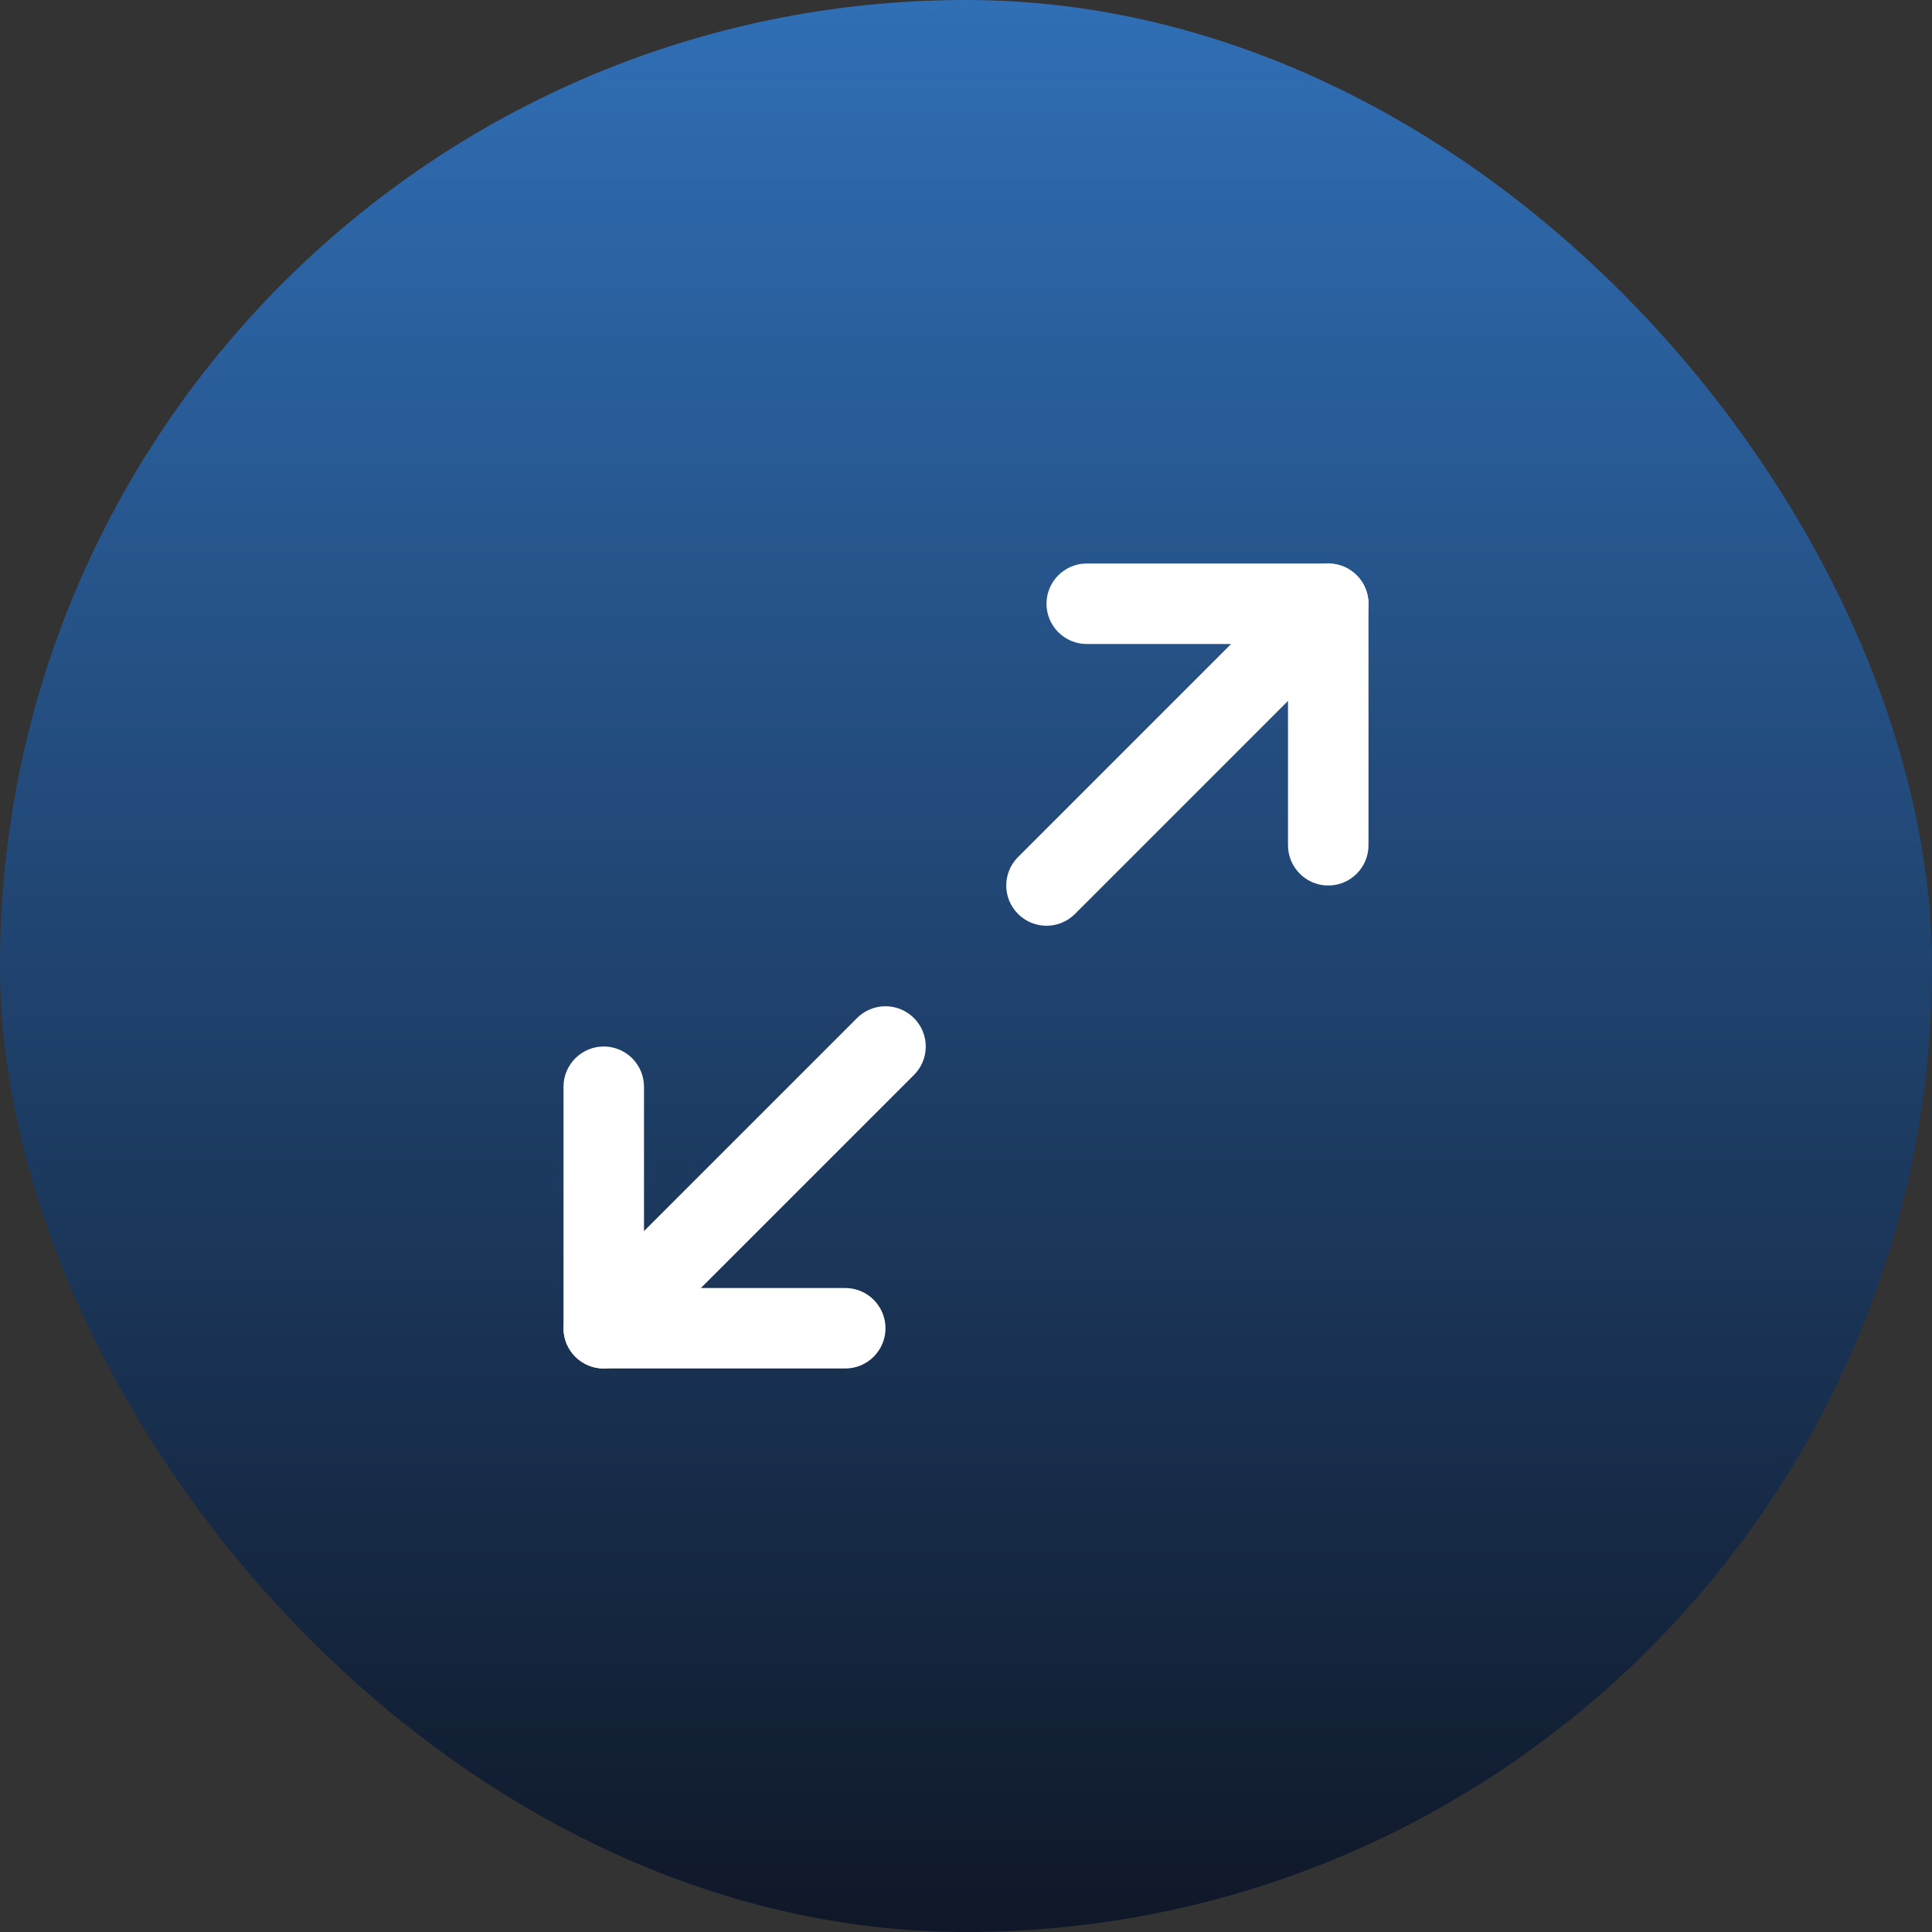
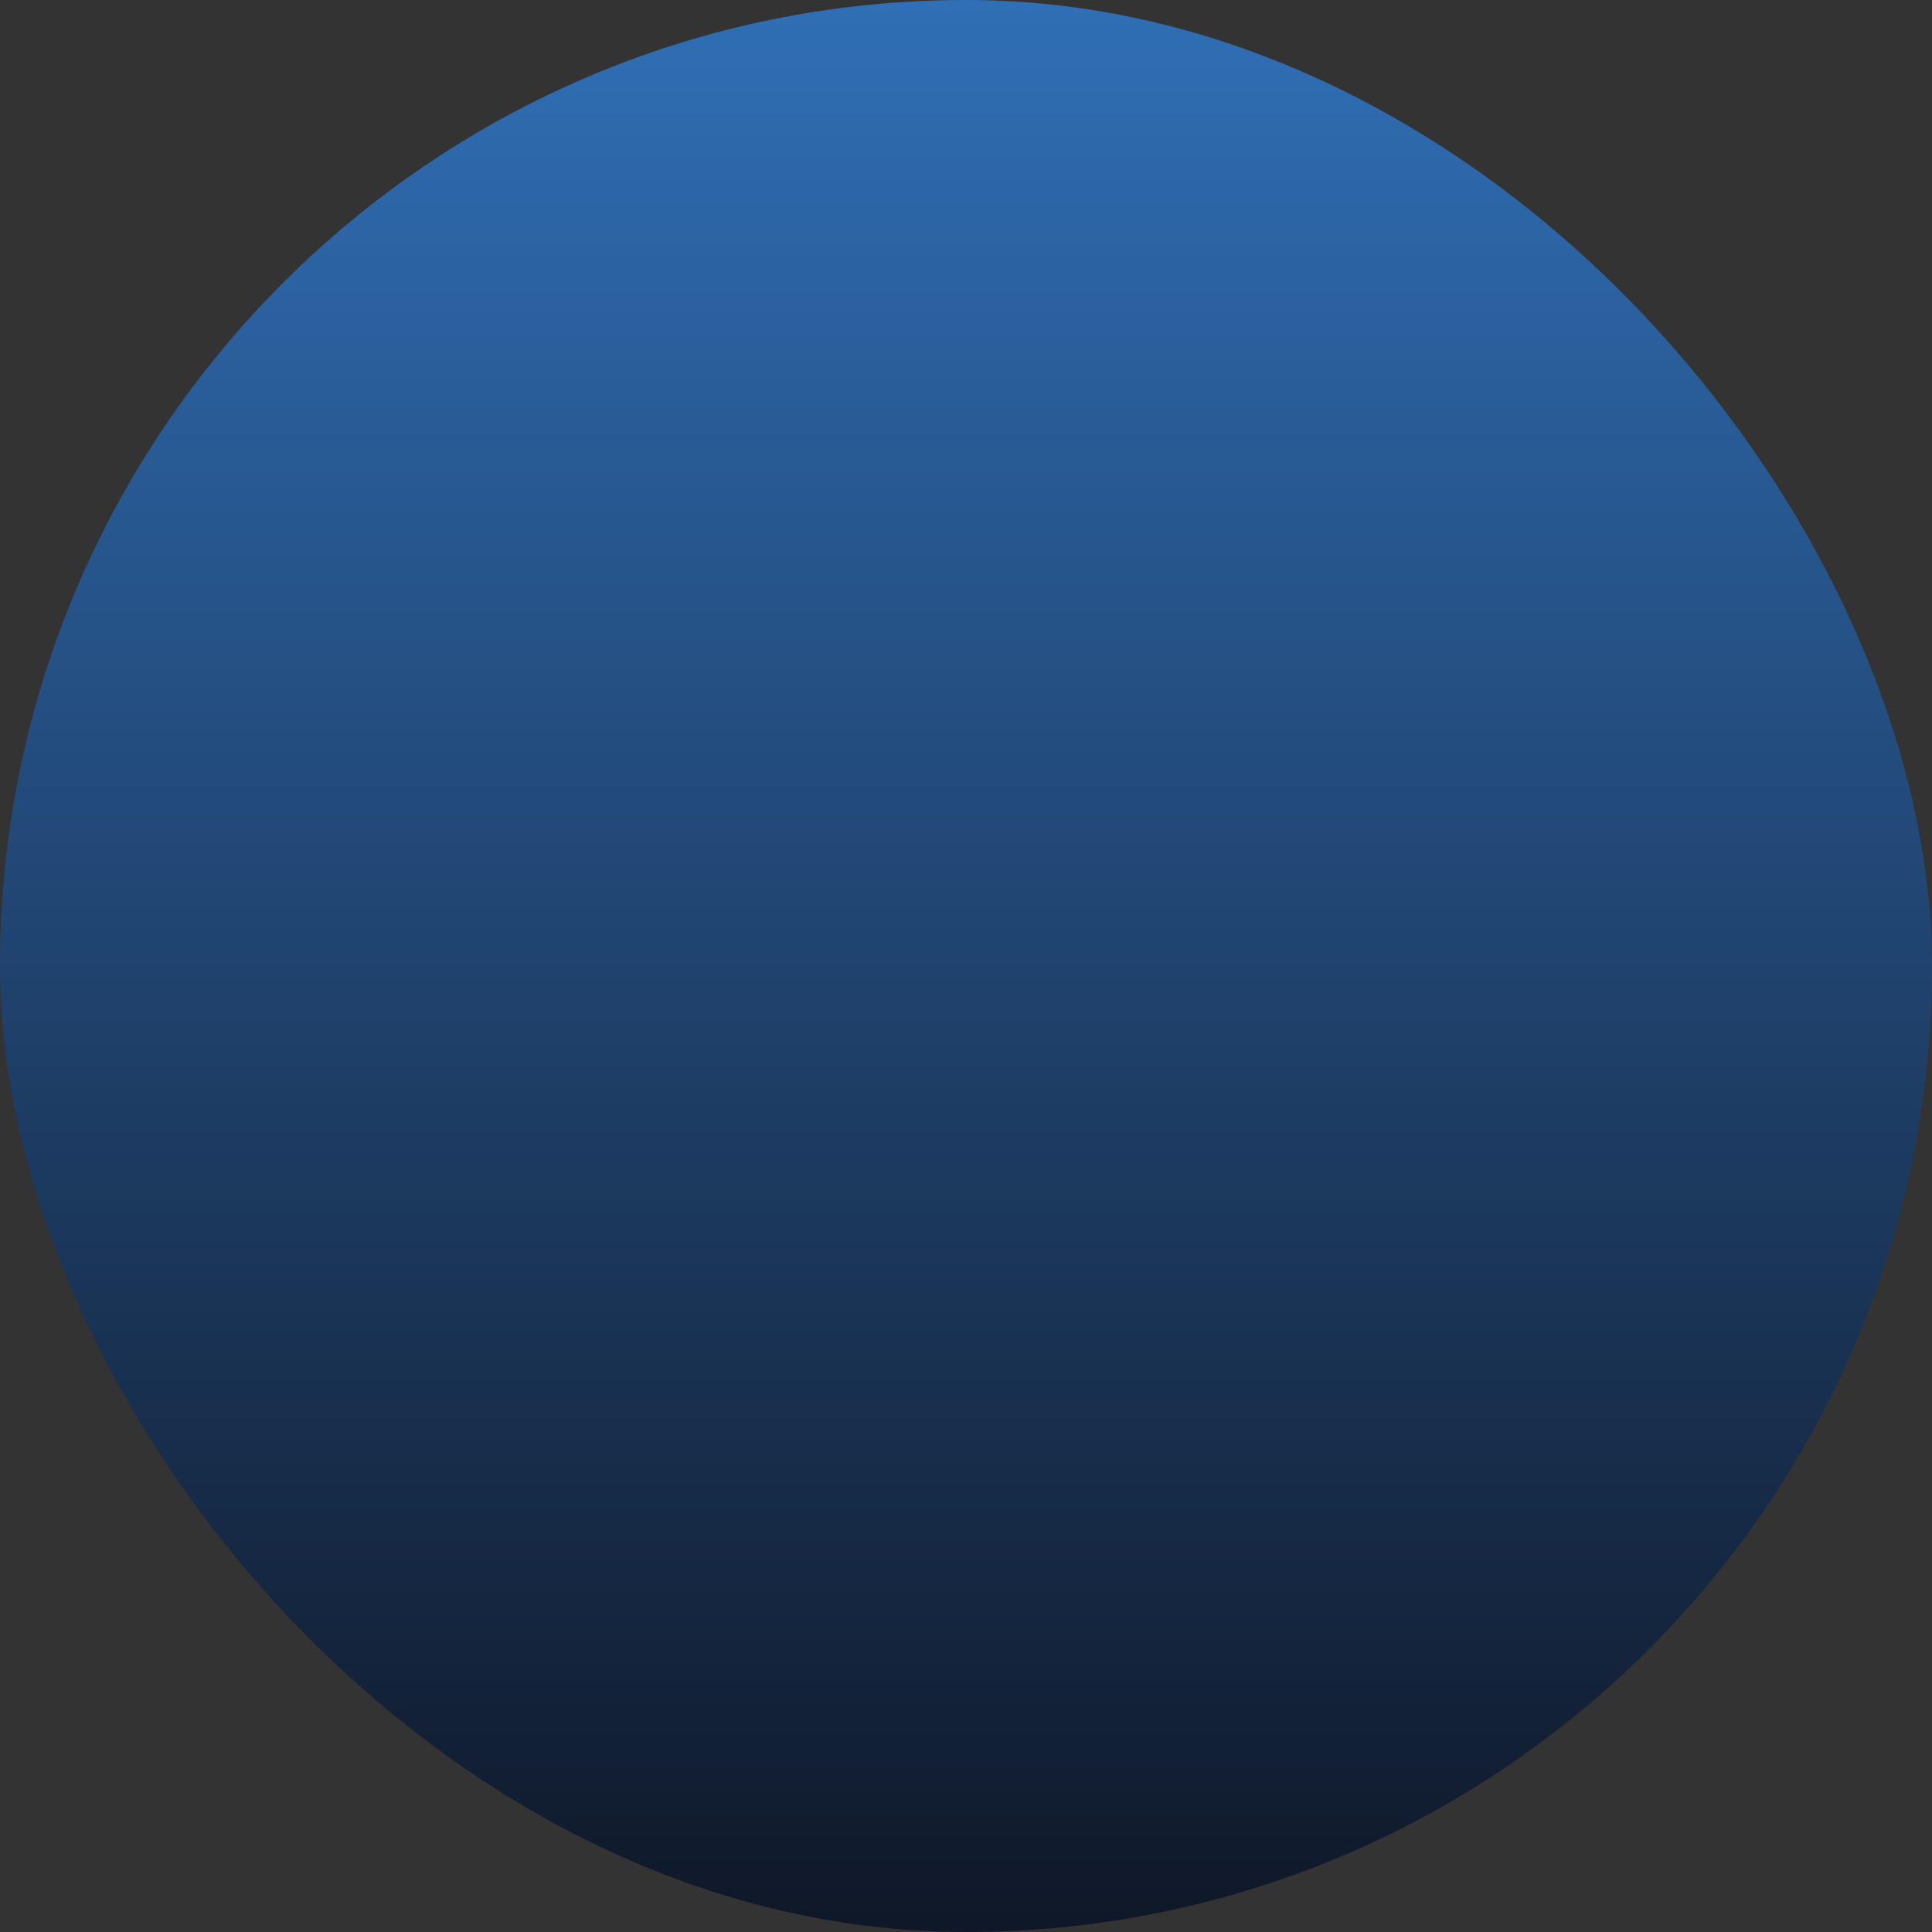
<svg xmlns="http://www.w3.org/2000/svg" fill="none" version="1.1" width="48" height="48" viewBox="0 0 48 48">
  <rect x="0" y="0" width="48" height="48" fill="#333333" stroke="none" />
  <defs>
    <linearGradient x1="0.5" y1="-3.0616171314629196e-17" x2="0.5" y2="1" id="master_svg0_0_676">
      <stop offset="0%" stop-color="#306FB6" stop-opacity="1" />
      <stop offset="100%" stop-color="#0F1727" stop-opacity="1" />
    </linearGradient>
    <clipPath id="master_svg1_0_6260">
-       <rect x="12" y="12" width="24" height="24" rx="0" />
-     </clipPath>
+       </clipPath>
  </defs>
  <g>
    <rect x="0" y="0" width="48" height="48" rx="24" fill="url(#master_svg0_0_676)" fill-opacity="1" />
    <g clip-path="url(#master_svg1_0_6260)">
      <g>
-         <path d="M14,27Q14,26.902,14.019,26.805Q14.039,26.708,14.076,26.617Q14.114,26.526,14.169,26.445Q14.223,26.363,14.293,26.293Q14.363,26.223,14.445,26.169Q14.526,26.114,14.617,26.076Q14.708,26.039,14.805,26.019Q14.902,26,15,26Q15.098,26,15.195,26.019Q15.292,26.039,15.383,26.076Q15.474,26.114,15.555,26.169Q15.637,26.223,15.707,26.293Q15.777,26.363,15.831,26.445Q15.886,26.526,15.924,26.617Q15.961,26.708,15.981,26.805Q16,26.902,16,27L16,27L16,32L21,32L21,32Q21.098,32,21.195,32.019Q21.292,32.039,21.383,32.076Q21.474,32.114,21.555,32.169Q21.637,32.223,21.707,32.293Q21.777,32.363,21.831,32.445Q21.886,32.526,21.924,32.617Q21.961,32.708,21.981,32.805Q22,32.902,22,33Q22,33.098,21.981,33.195Q21.961,33.292,21.924,33.383Q21.886,33.474,21.831,33.555Q21.777,33.637,21.707,33.707Q21.637,33.777,21.555,33.831Q21.474,33.886,21.383,33.924Q21.292,33.961,21.195,33.981Q21.098,34,21,34L21,34L15,34Q14.902,34,14.805,33.981Q14.708,33.962,14.617,33.924Q14.526,33.886,14.444,33.831Q14.363,33.777,14.293,33.707Q14.223,33.637,14.169,33.556Q14.114,33.474,14.076,33.383Q14.038,33.292,14.019,33.195Q14,33.098,14,33L14,27L14,27Z" fill-rule="evenodd" fill="#FFFFFF" fill-opacity="1" />
-       </g>
+         </g>
      <g>
        <path d="M22.707,26.707Q22.848,26.566,22.924,26.383Q23,26.199,23,26Q23,25.902,22.981,25.805Q22.961,25.708,22.924,25.617Q22.886,25.526,22.831,25.445Q22.777,25.363,22.707,25.293Q22.637,25.223,22.555,25.169Q22.474,25.114,22.383,25.076Q22.292,25.039,22.195,25.019Q22.098,25,22,25Q21.801,25,21.617,25.076Q21.434,25.152,21.293,25.293L21.293,25.293L14.293,32.293L14.293,32.293Q14.152,32.434,14.076,32.617Q14,32.801,14,33Q14,33.098,14.019,33.195Q14.039,33.292,14.076,33.383Q14.114,33.474,14.169,33.555Q14.223,33.637,14.293,33.707Q14.363,33.777,14.445,33.831Q14.526,33.886,14.617,33.924Q14.708,33.961,14.805,33.981Q14.902,34,15,34Q15.199,34,15.383,33.924Q15.566,33.848,15.707,33.707L15.707,33.707L22.707,26.707L22.707,26.707Z" fill-rule="evenodd" fill="#FFFFFF" fill-opacity="1" />
      </g>
      <g>
        <path d="M32,16L32,21L32,21Q32,21.098,32.019,21.195Q32.039,21.292,32.076,21.383Q32.114,21.474,32.169,21.555Q32.223,21.637,32.293,21.707Q32.363,21.777,32.445,21.831Q32.526,21.886,32.617,21.924Q32.708,21.961,32.805,21.981Q32.902,22,33,22Q33.098,22,33.195,21.981Q33.292,21.961,33.383,21.924Q33.474,21.886,33.555,21.831Q33.637,21.777,33.707,21.707Q33.777,21.637,33.831,21.555Q33.886,21.474,33.924,21.383Q33.961,21.292,33.981,21.195Q34,21.098,34,21L34,21L34,15Q34,14.902,33.981,14.805Q33.962,14.708,33.924,14.617Q33.886,14.526,33.831,14.444Q33.777,14.363,33.707,14.293Q33.637,14.223,33.556,14.169Q33.474,14.114,33.383,14.076Q33.292,14.038,33.195,14.019Q33.098,14,33,14L27,14L27,14Q26.902,14,26.805,14.019Q26.708,14.039,26.617,14.076Q26.526,14.114,26.445,14.169Q26.363,14.223,26.293,14.293Q26.223,14.363,26.169,14.445Q26.114,14.526,26.076,14.617Q26.039,14.708,26.019,14.805Q26,14.902,26,15Q26,15.098,26.019,15.195Q26.039,15.292,26.076,15.383Q26.114,15.474,26.169,15.555Q26.223,15.637,26.293,15.707Q26.363,15.777,26.445,15.831Q26.526,15.886,26.617,15.924Q26.708,15.961,26.805,15.981Q26.902,16,27,16L27,16L32,16Z" fill-rule="evenodd" fill="#FFFFFF" fill-opacity="1" />
      </g>
      <g>
        <path d="M33.707,15.707Q33.848,15.566,33.924,15.383Q34,15.199,34,15Q34,14.902,33.981,14.805Q33.961,14.708,33.924,14.617Q33.886,14.526,33.831,14.445Q33.777,14.363,33.707,14.293Q33.637,14.223,33.555,14.169Q33.474,14.114,33.383,14.076Q33.292,14.039,33.195,14.019Q33.098,14,33,14Q32.801,14,32.617,14.076Q32.434,14.152,32.293,14.293L32.293,14.293L25.293,21.293L25.293,21.293Q25.152,21.434,25.076,21.617Q25,21.801,25,22Q25,22.098,25.019,22.195Q25.039,22.292,25.076,22.383Q25.114,22.474,25.169,22.555Q25.223,22.637,25.293,22.707Q25.363,22.777,25.445,22.831Q25.526,22.886,25.617,22.924Q25.708,22.961,25.805,22.981Q25.902,23,26,23Q26.199,23,26.383,22.924Q26.566,22.848,26.707,22.707L26.707,22.707L33.707,15.707L33.707,15.707Z" fill-rule="evenodd" fill="#FFFFFF" fill-opacity="1" />
      </g>
    </g>
  </g>
</svg>